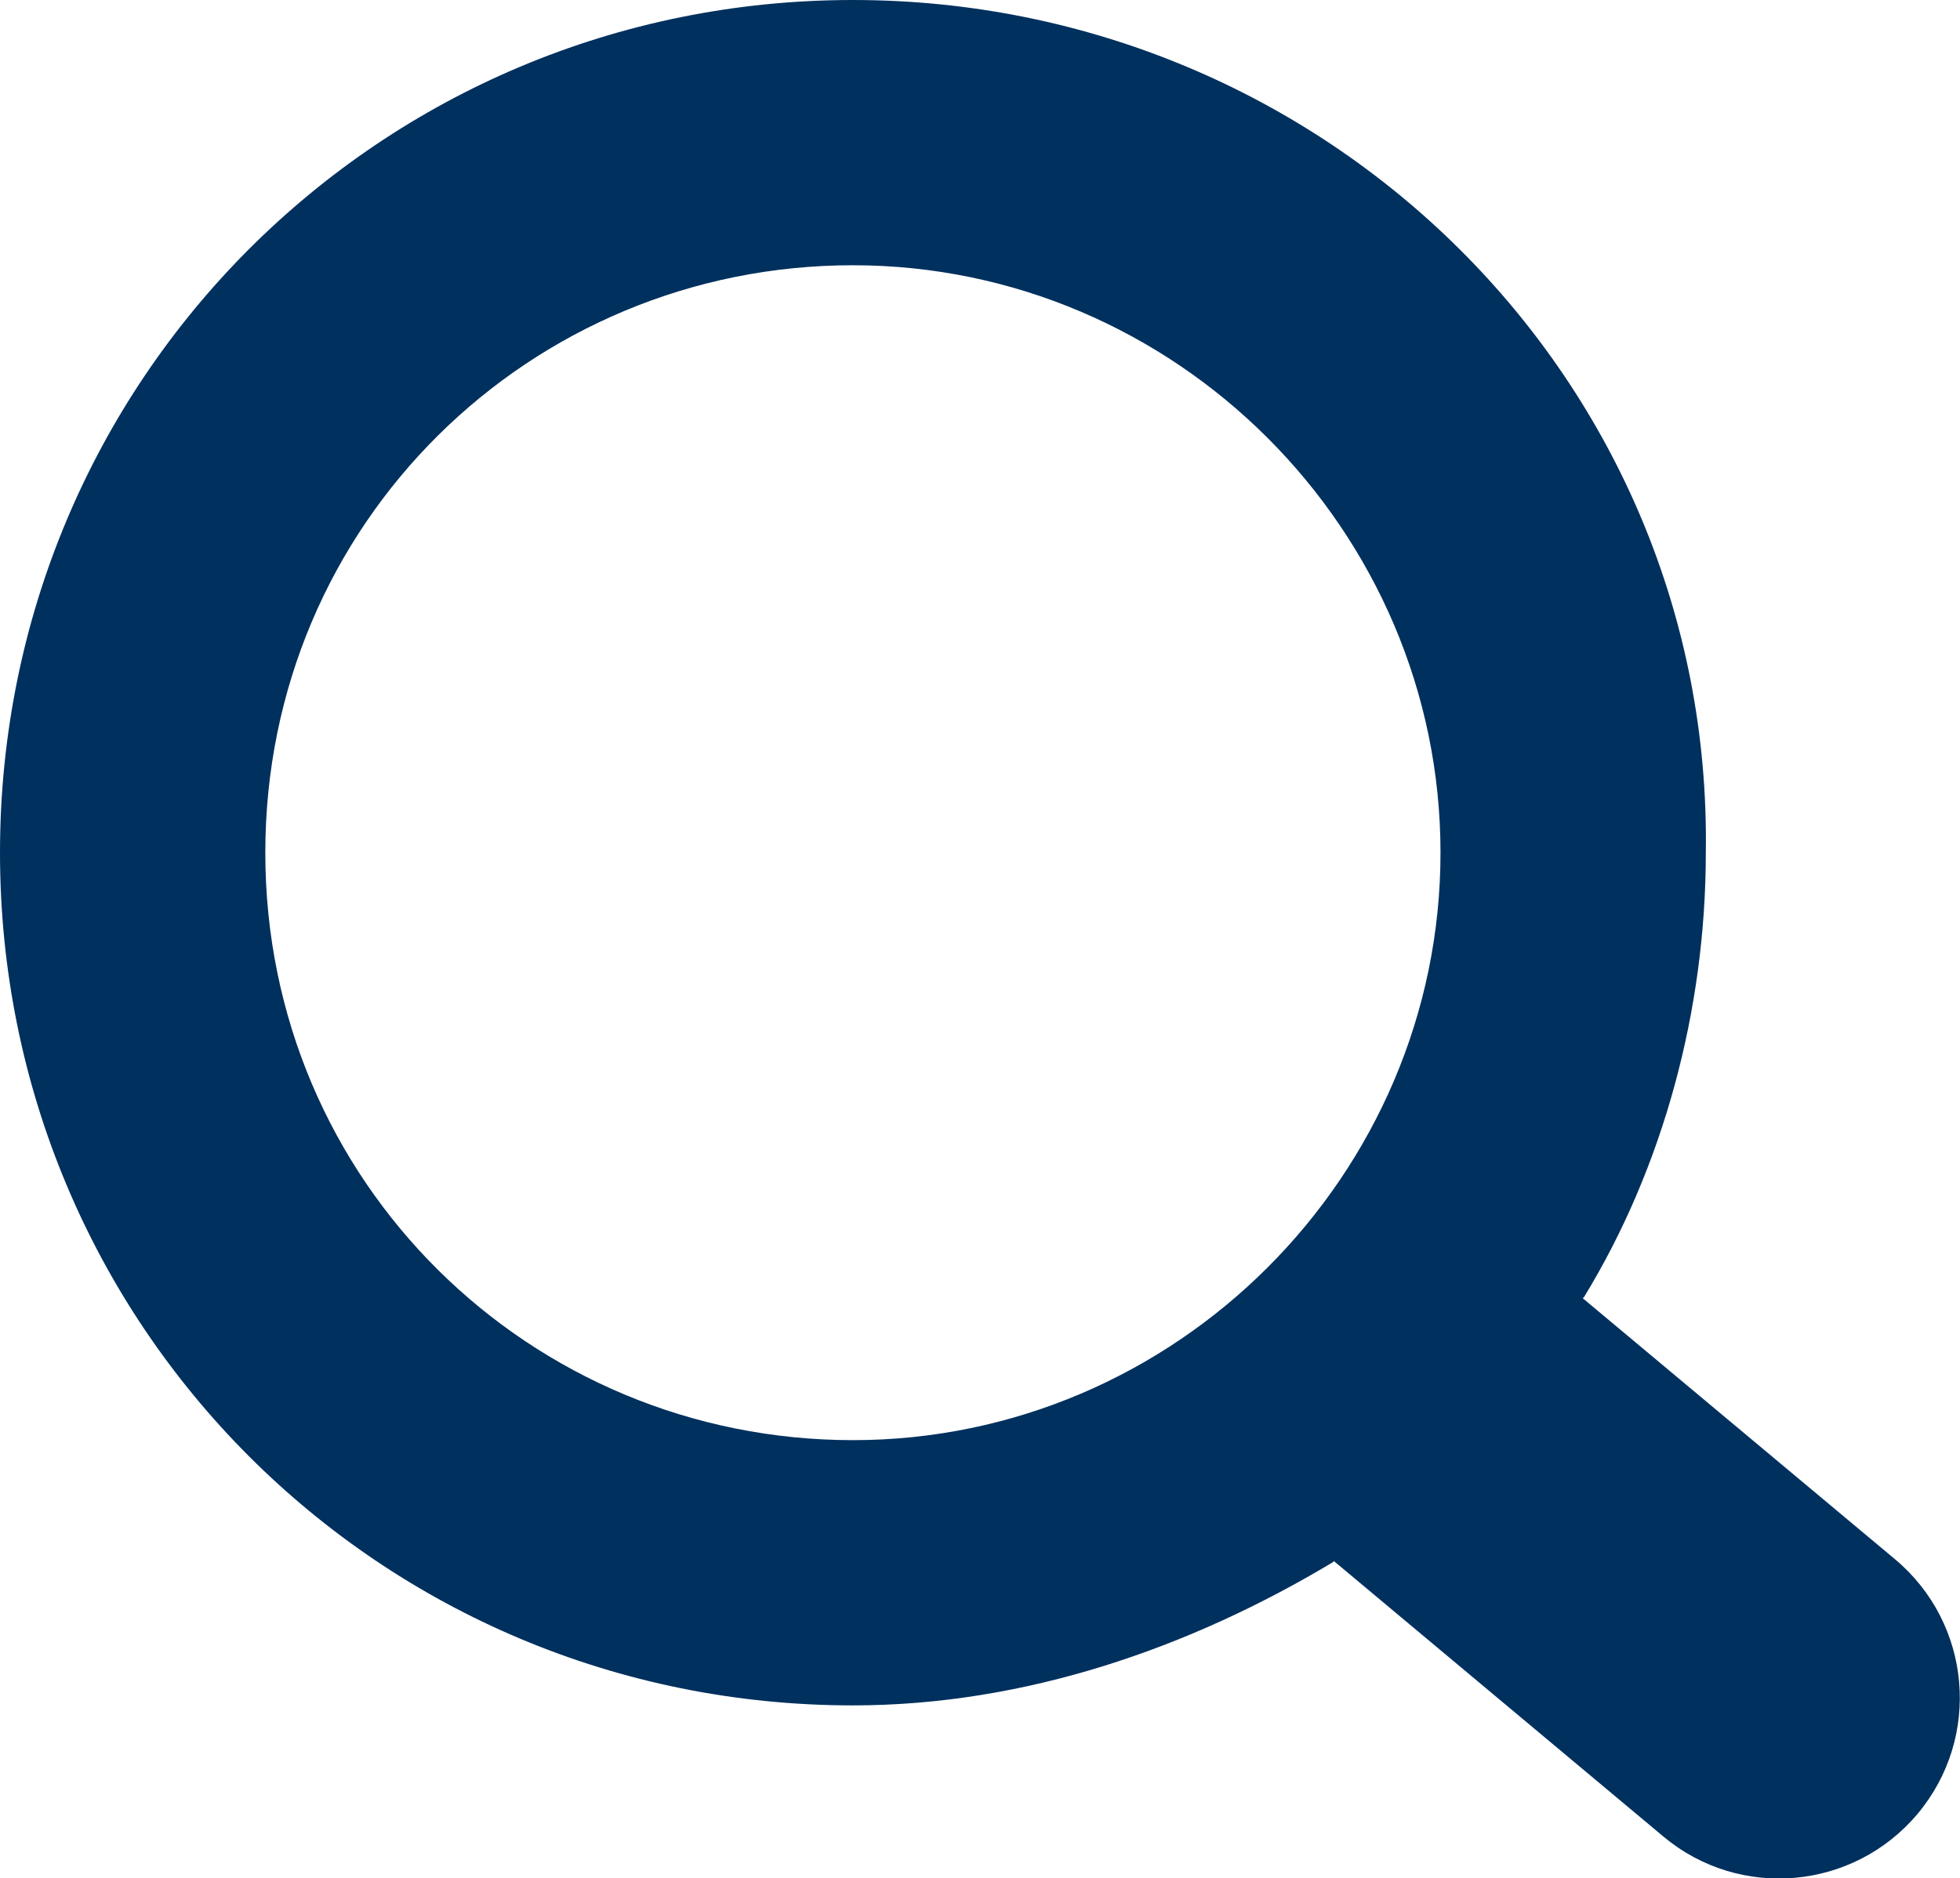
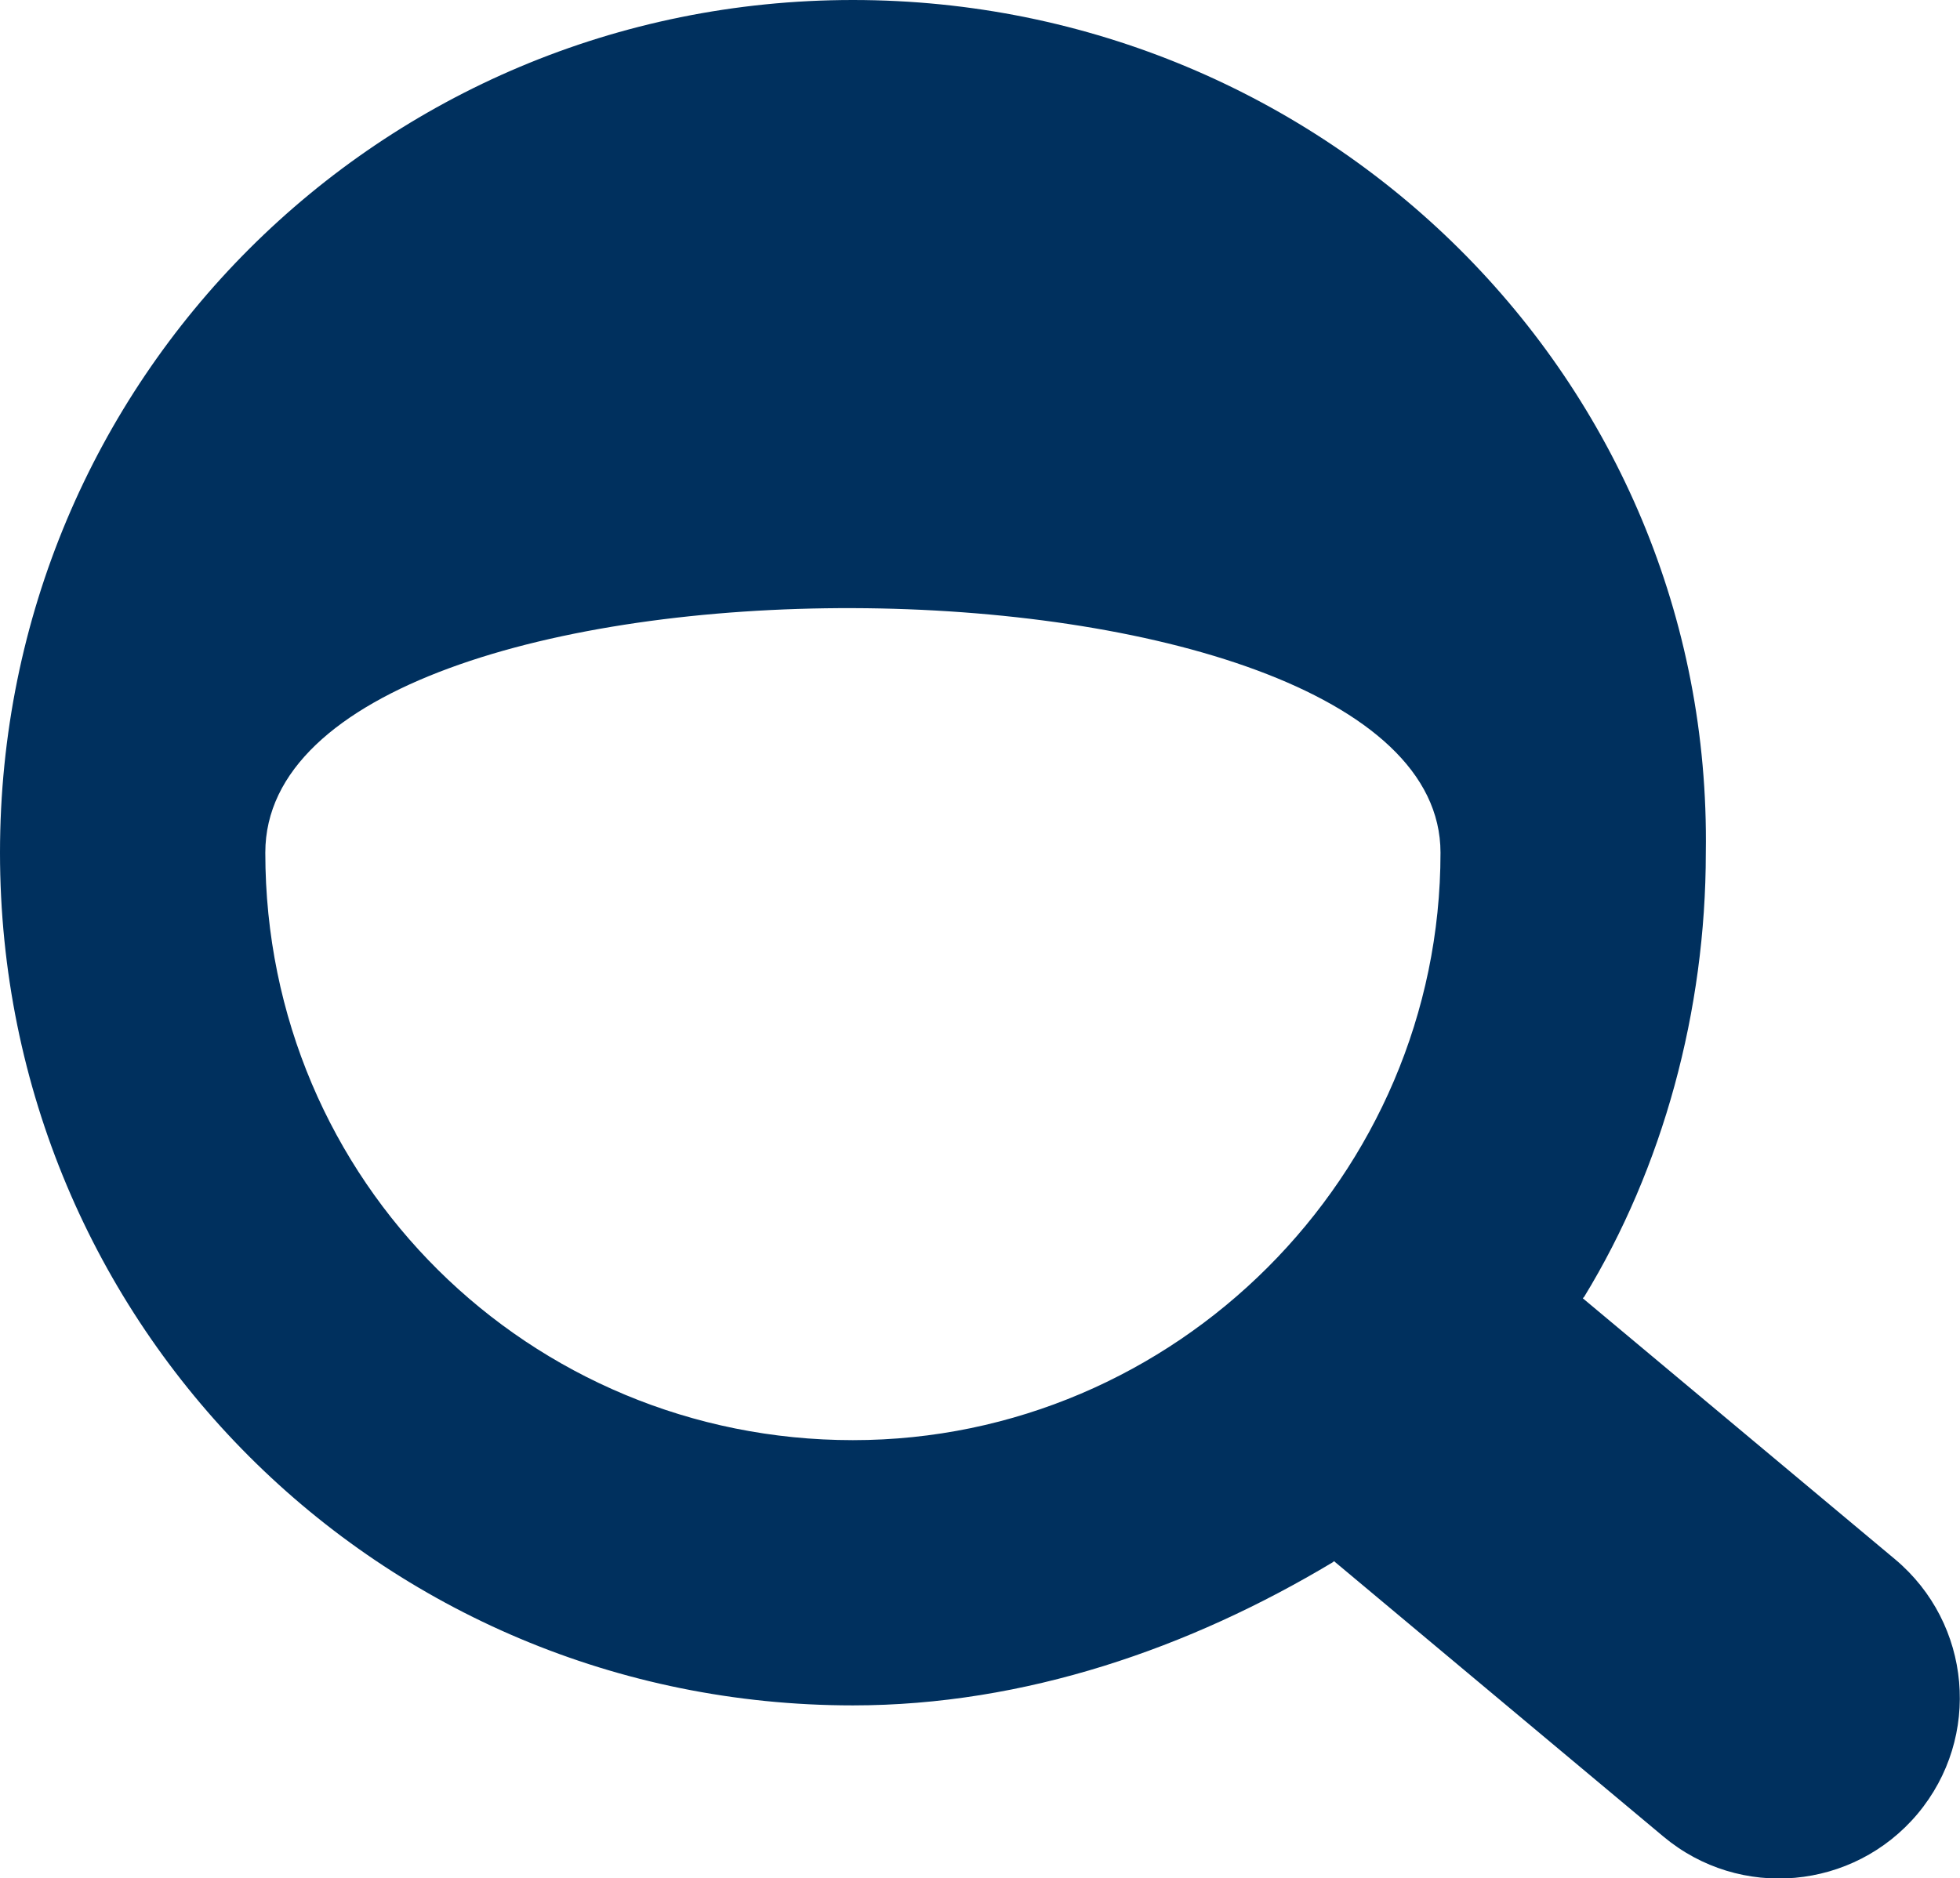
<svg xmlns="http://www.w3.org/2000/svg" version="1.1" id="Ebene_1" x="0px" y="0px" viewBox="0 0 581.4 557.3" enable-background="new 0 0 581.4 557.3" xml:space="preserve">
-   <path fill="#00305E" d="M562.2,462.7l-92.7-77.5l0.4-0.4c23.4-38.3,36.1-85,36.1-131.8C508.1,112.7,393.3,0,253,0S0,112.7,0,253  s112.7,253,253,253c51,0,99.9-17,142.4-42.5l0.3-0.3l97.7,81.7c22.7,19,56.4,15.9,75.4-6.7l0,0C587.9,515.4,584.8,481.7,562.2,462.7  z M253,427.3c-95.7,0-174.3-76.5-174.3-174.3S157.3,78.7,253,78.7S427.3,157.3,427.3,253S348.7,427.3,253,427.3z" />
+   <path fill="#00305E" d="M562.2,462.7l-92.7-77.5l0.4-0.4c23.4-38.3,36.1-85,36.1-131.8C508.1,112.7,393.3,0,253,0S0,112.7,0,253  s112.7,253,253,253c51,0,99.9-17,142.4-42.5l0.3-0.3l97.7,81.7c22.7,19,56.4,15.9,75.4-6.7l0,0C587.9,515.4,584.8,481.7,562.2,462.7  z M253,427.3c-95.7,0-174.3-76.5-174.3-174.3S427.3,157.3,427.3,253S348.7,427.3,253,427.3z" />
</svg>